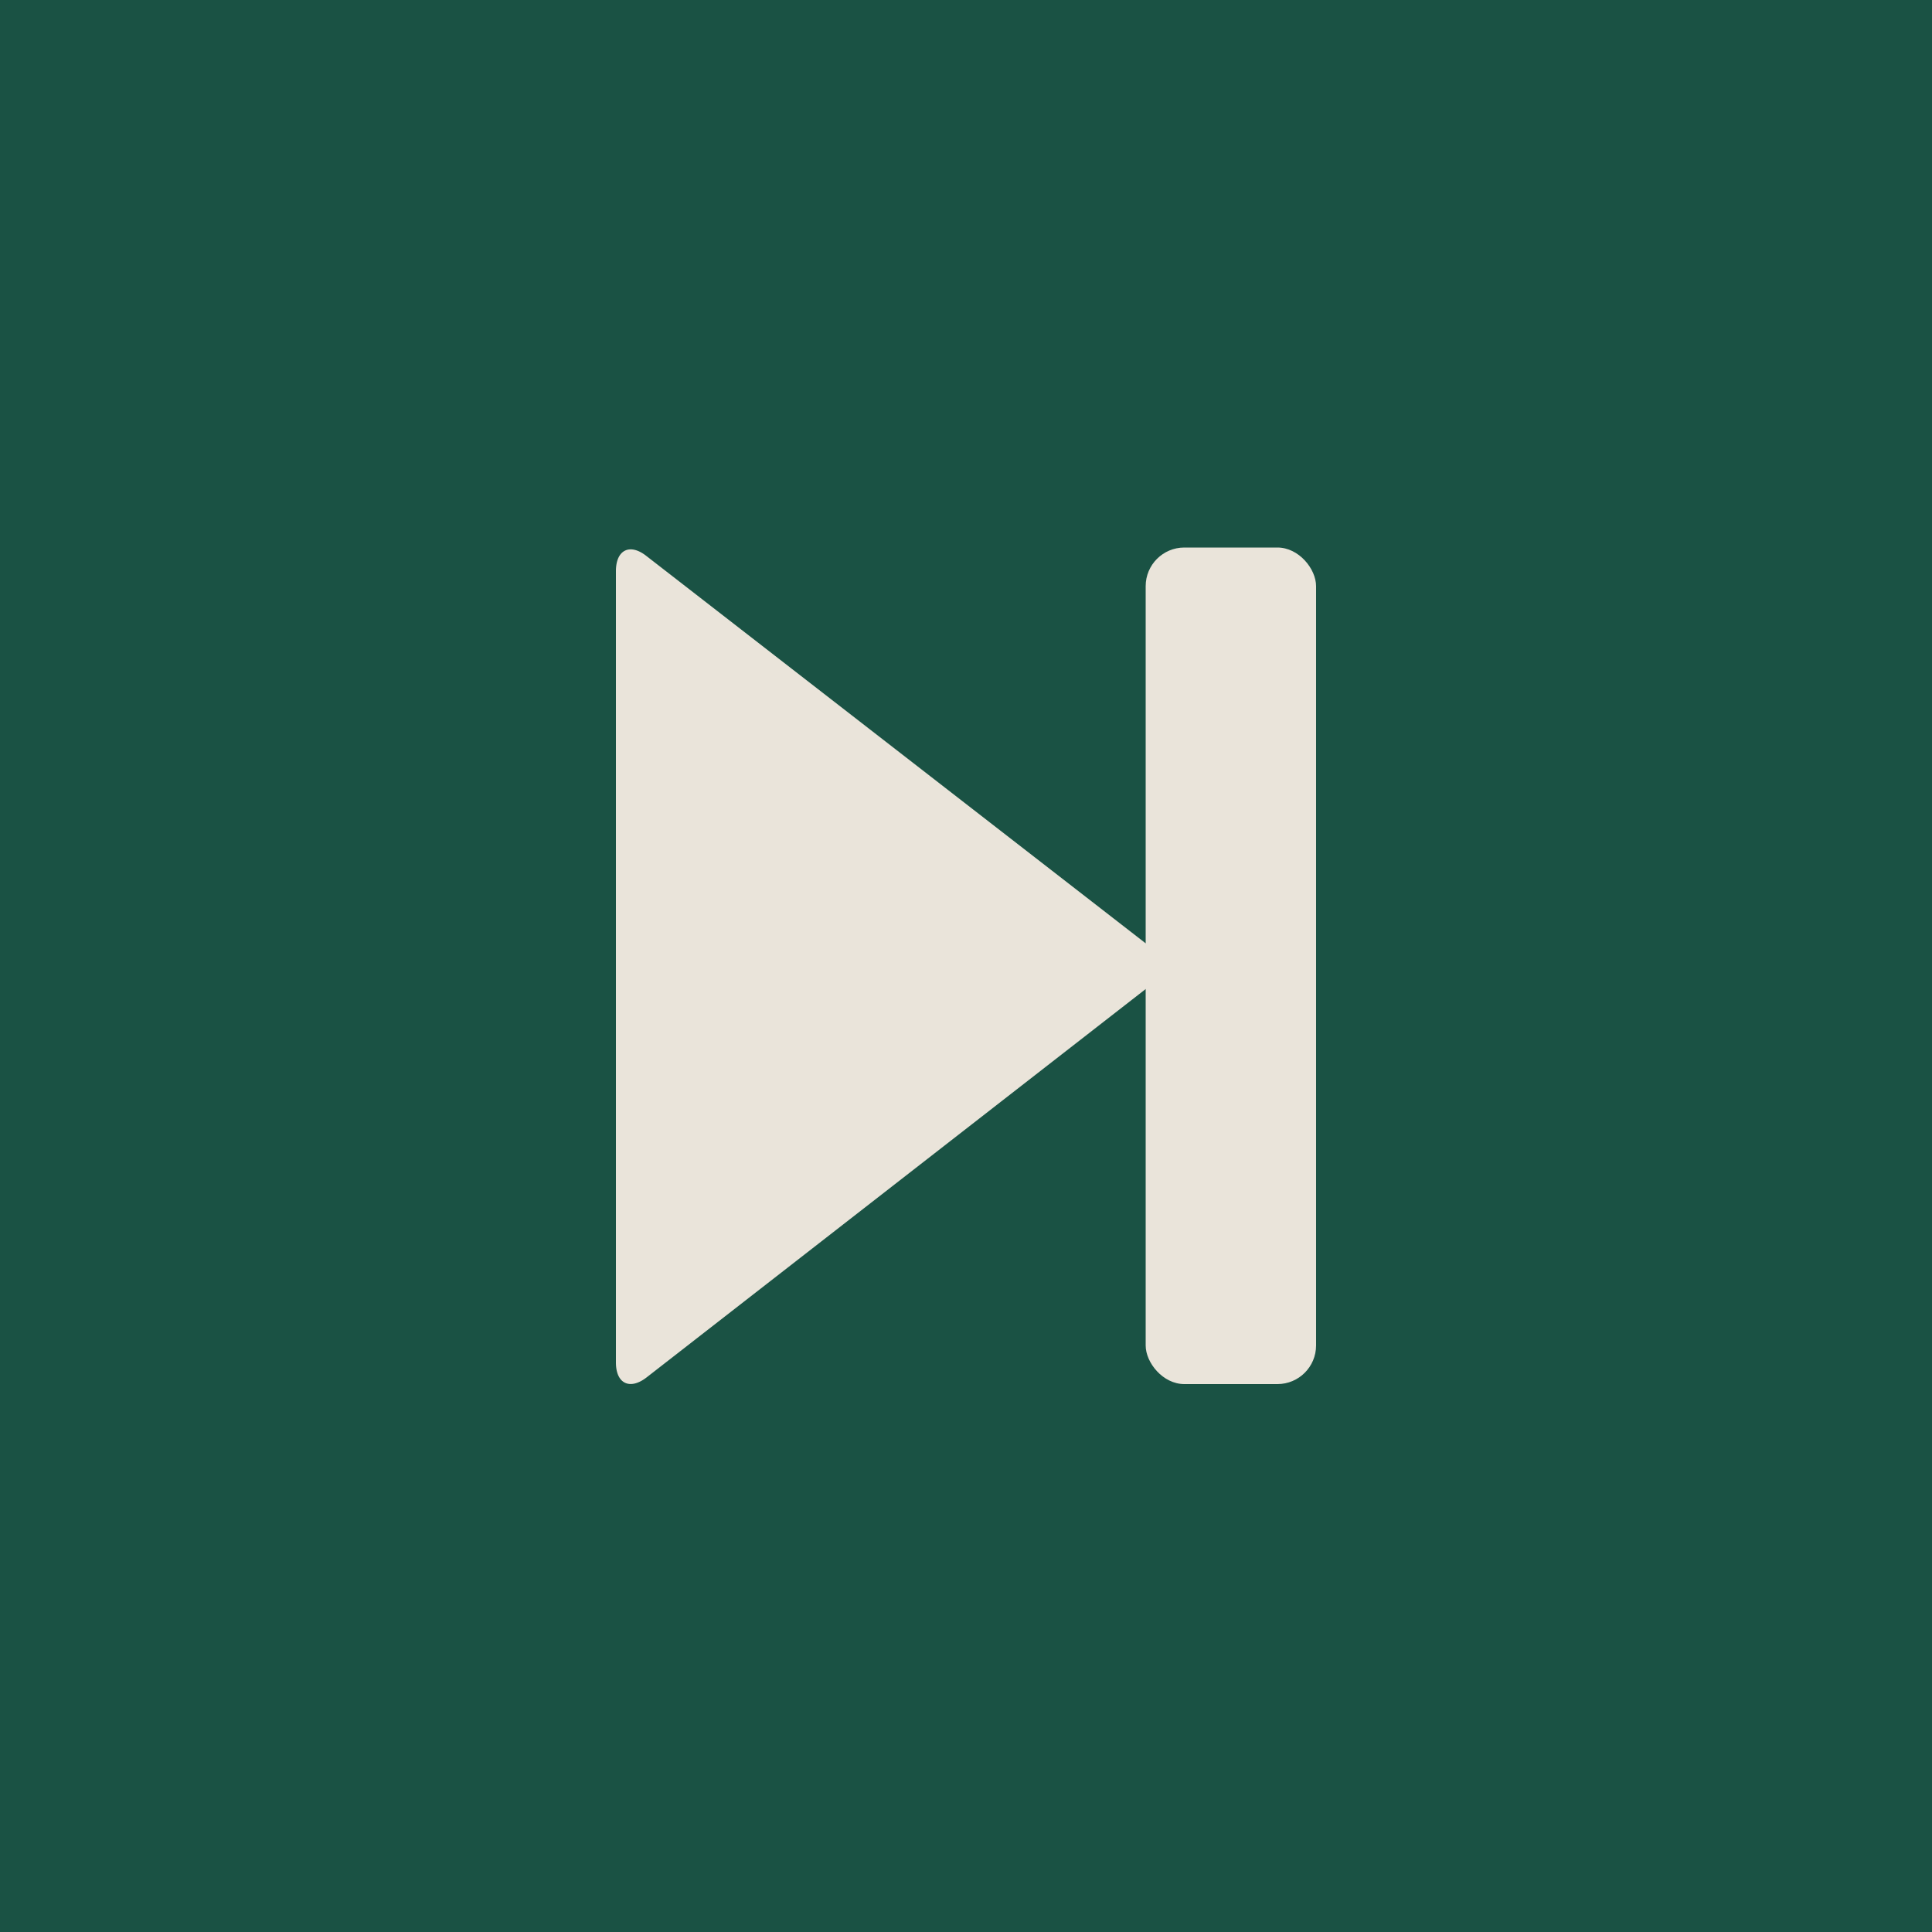
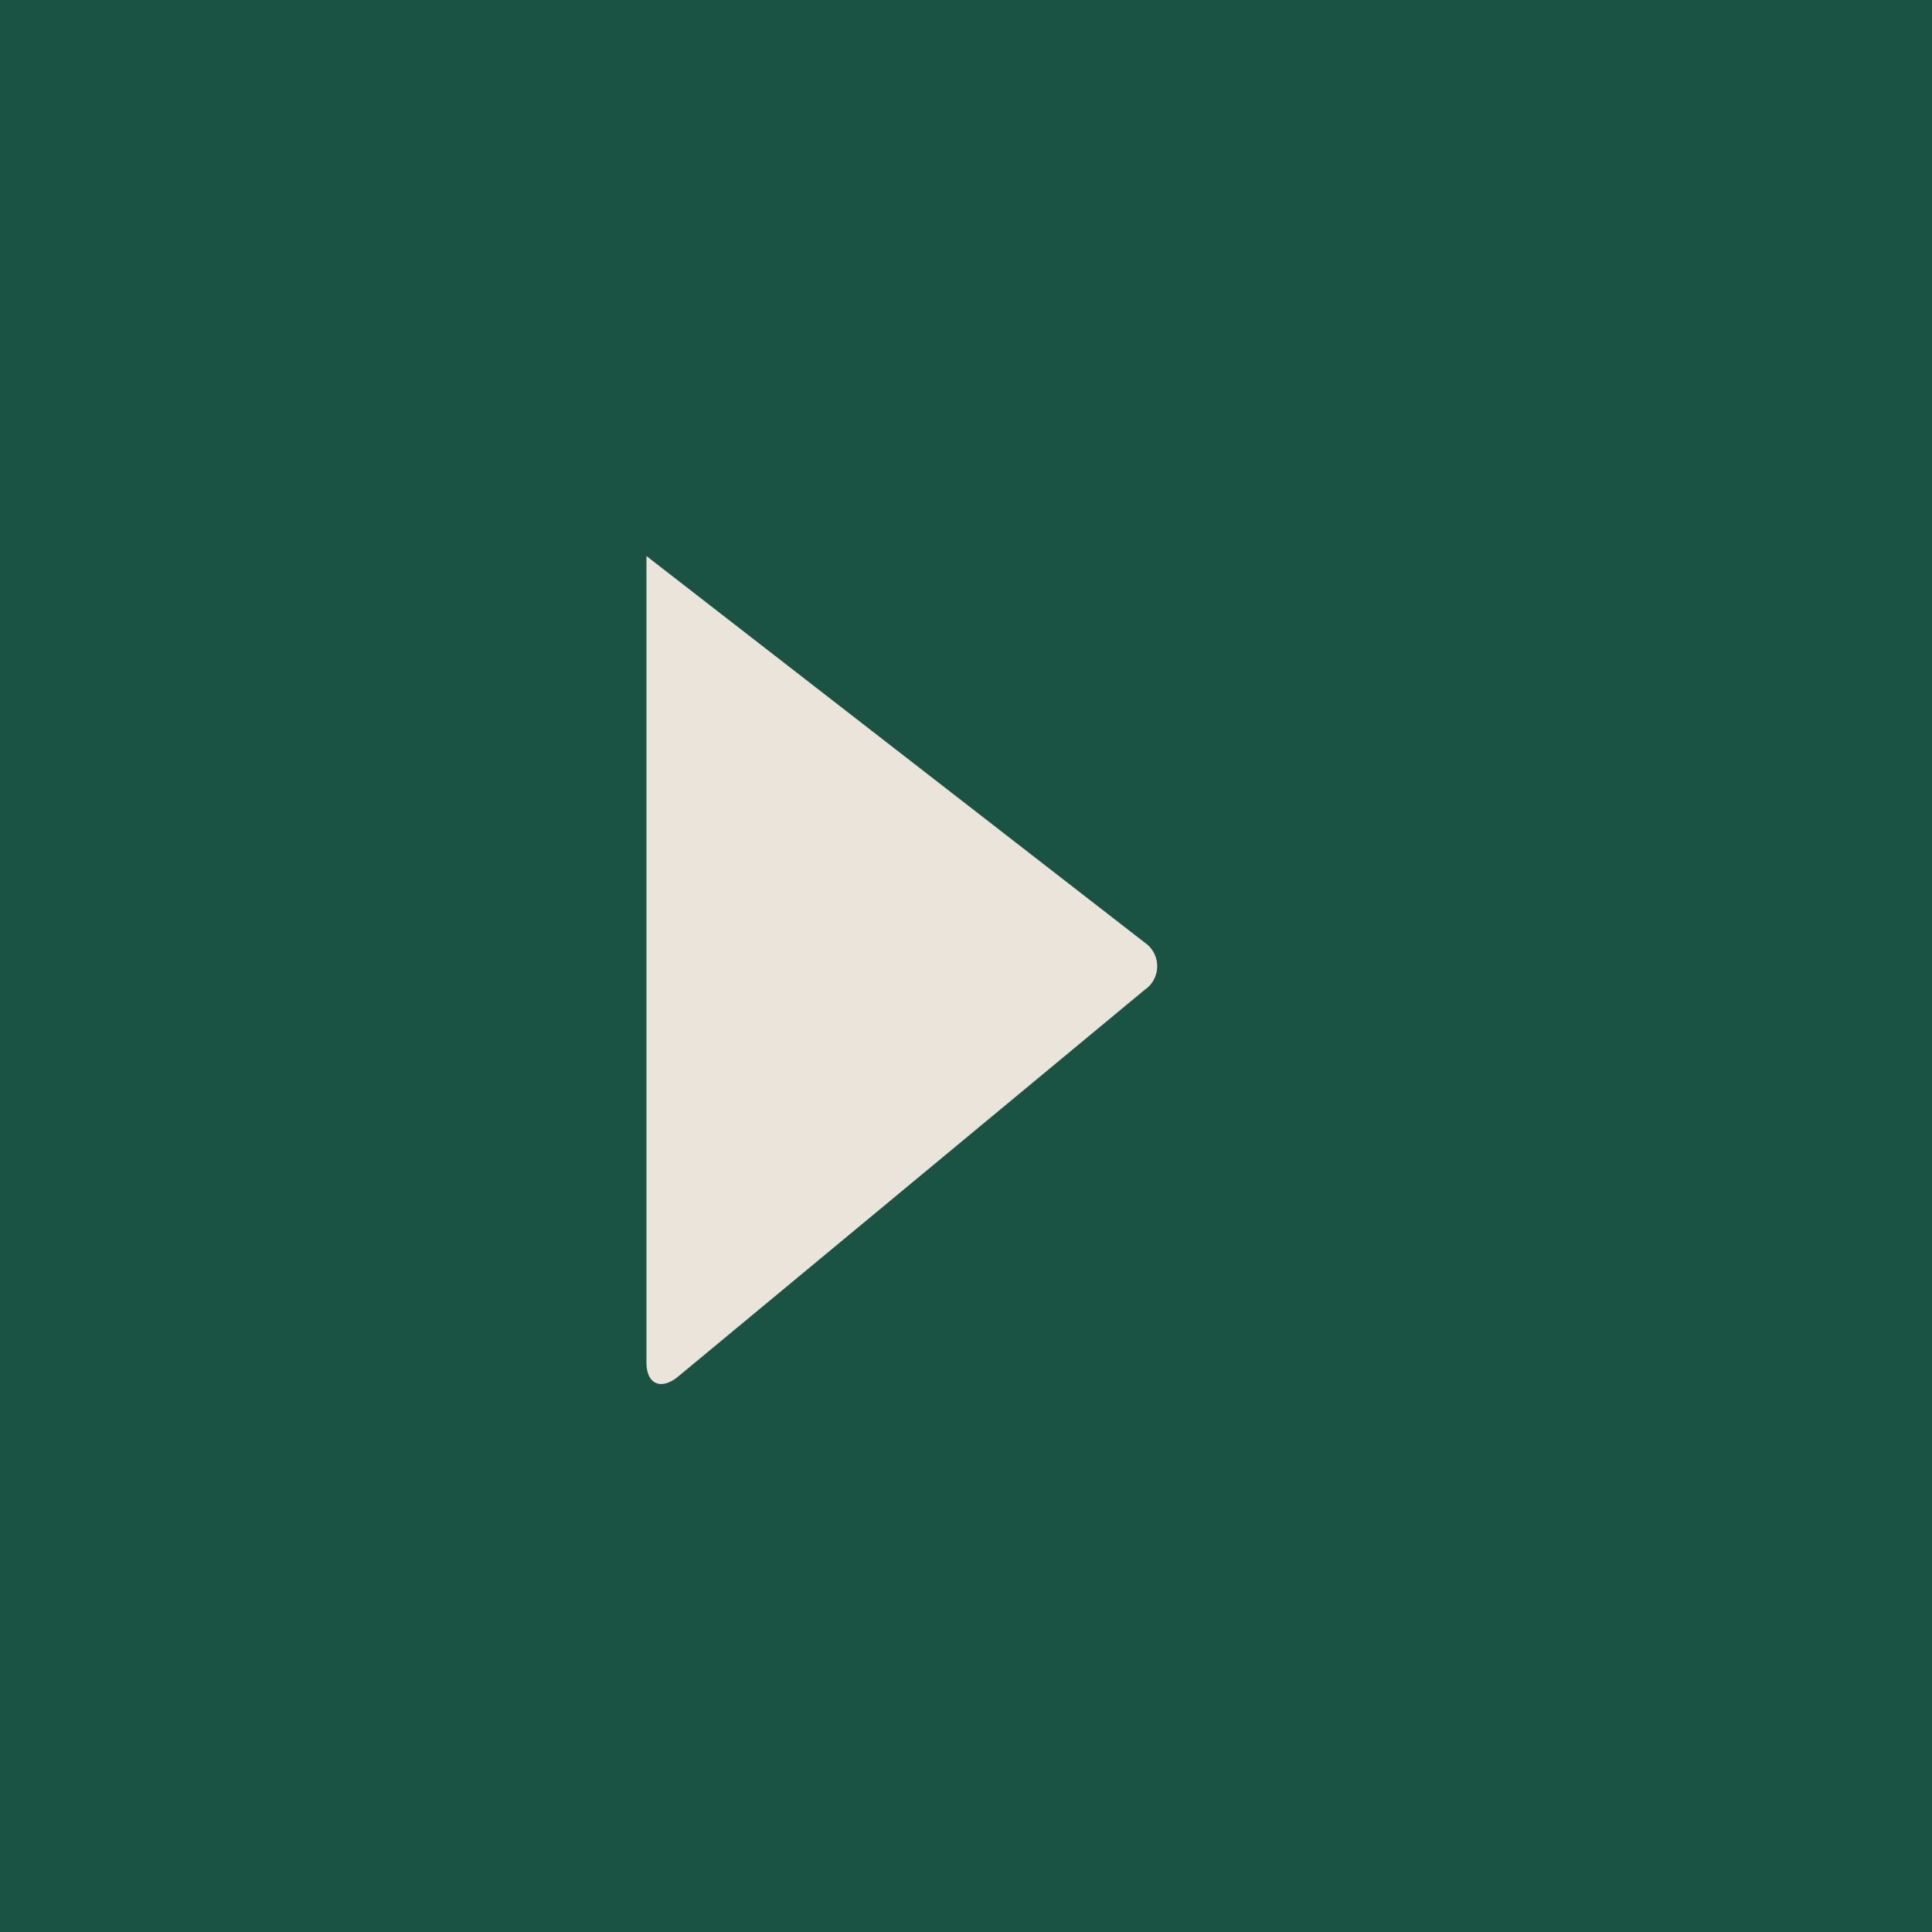
<svg xmlns="http://www.w3.org/2000/svg" id="Layer_2" data-name="Layer 2" viewBox="0 0 50 50">
  <defs>
    <style>
      .cls-1 {
        fill: #1a5244;
      }

      .cls-2 {
        fill: #eae4da;
      }
    </style>
  </defs>
  <title>juni-prev</title>
  <rect class="cls-1" width="50" height="50" />
  <g>
-     <rect class="cls-2" x="29.65" y="14.17" width="4.41" height="21.65" rx="1" ry="1" />
-     <path class="cls-2" d="M29.62,25.62a0.74,0.74,0,0,0,0-1.23l-12.89-10c-0.43-.34-0.79-0.16-0.79.39V35.26c0,0.55.36,0.72,0.79,0.39Z" />
+     <path class="cls-2" d="M29.62,25.62a0.74,0.74,0,0,0,0-1.23l-12.89-10V35.26c0,0.55.36,0.72,0.79,0.39Z" />
  </g>
</svg>